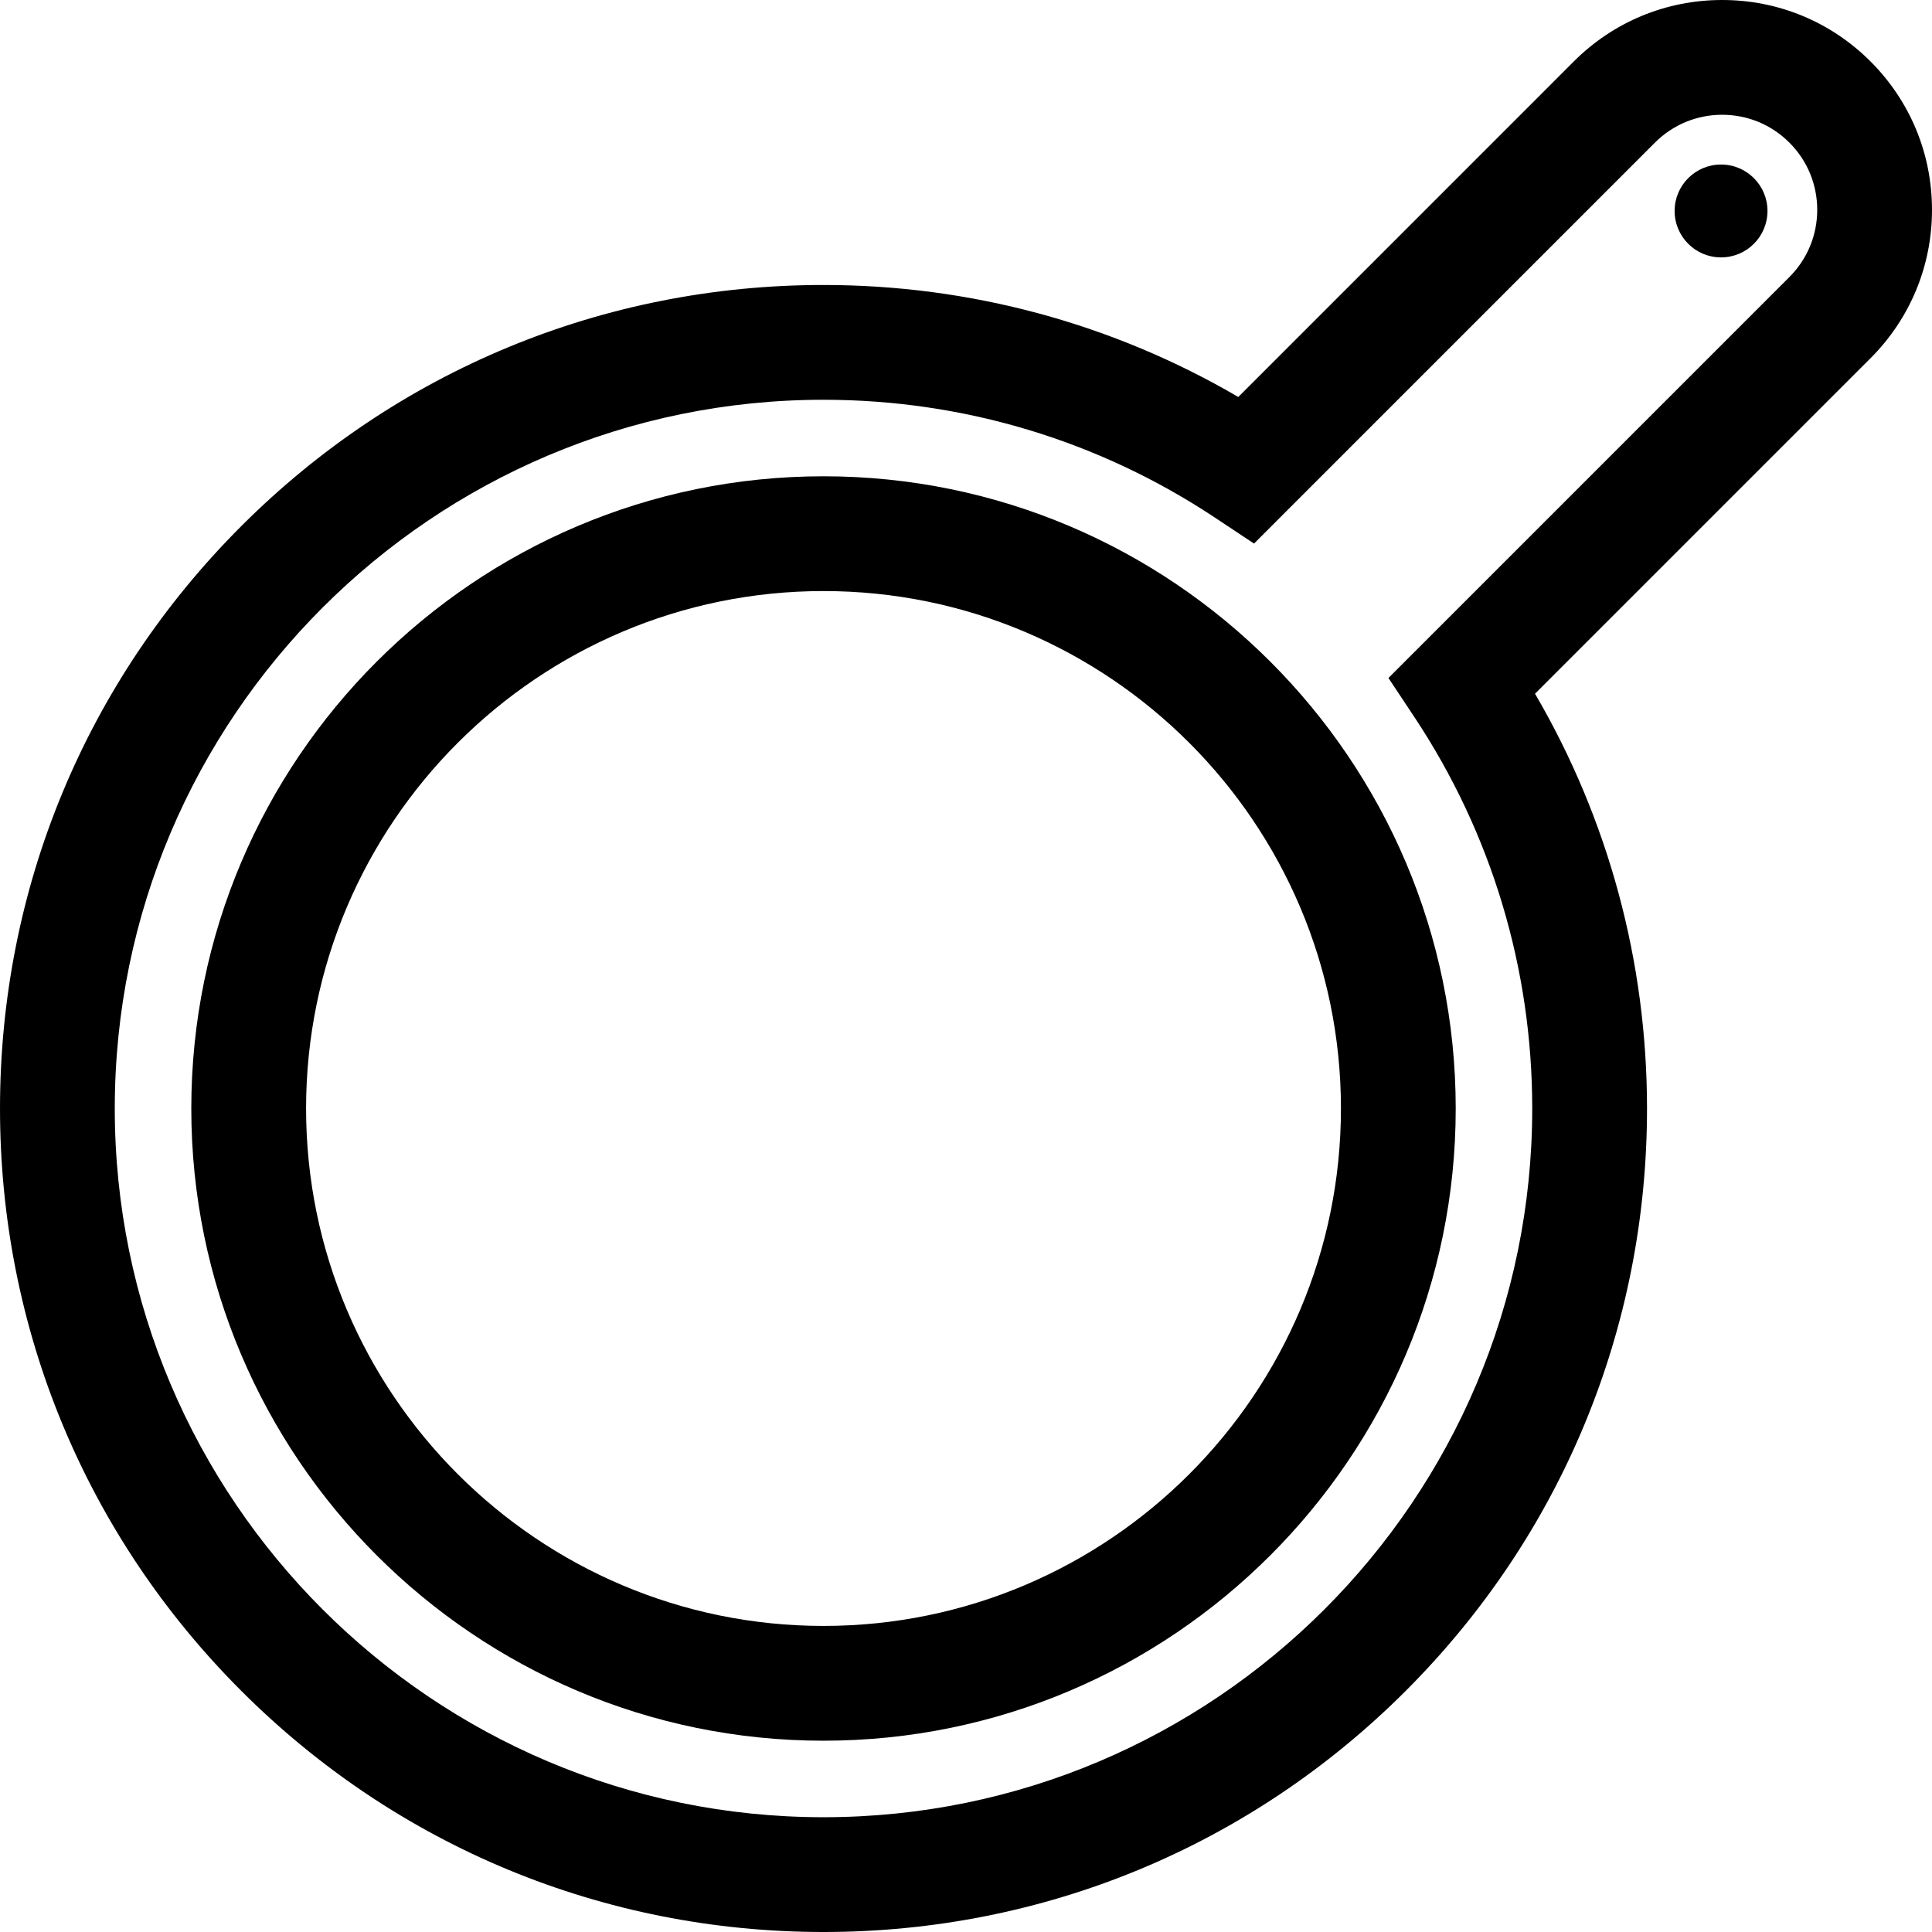
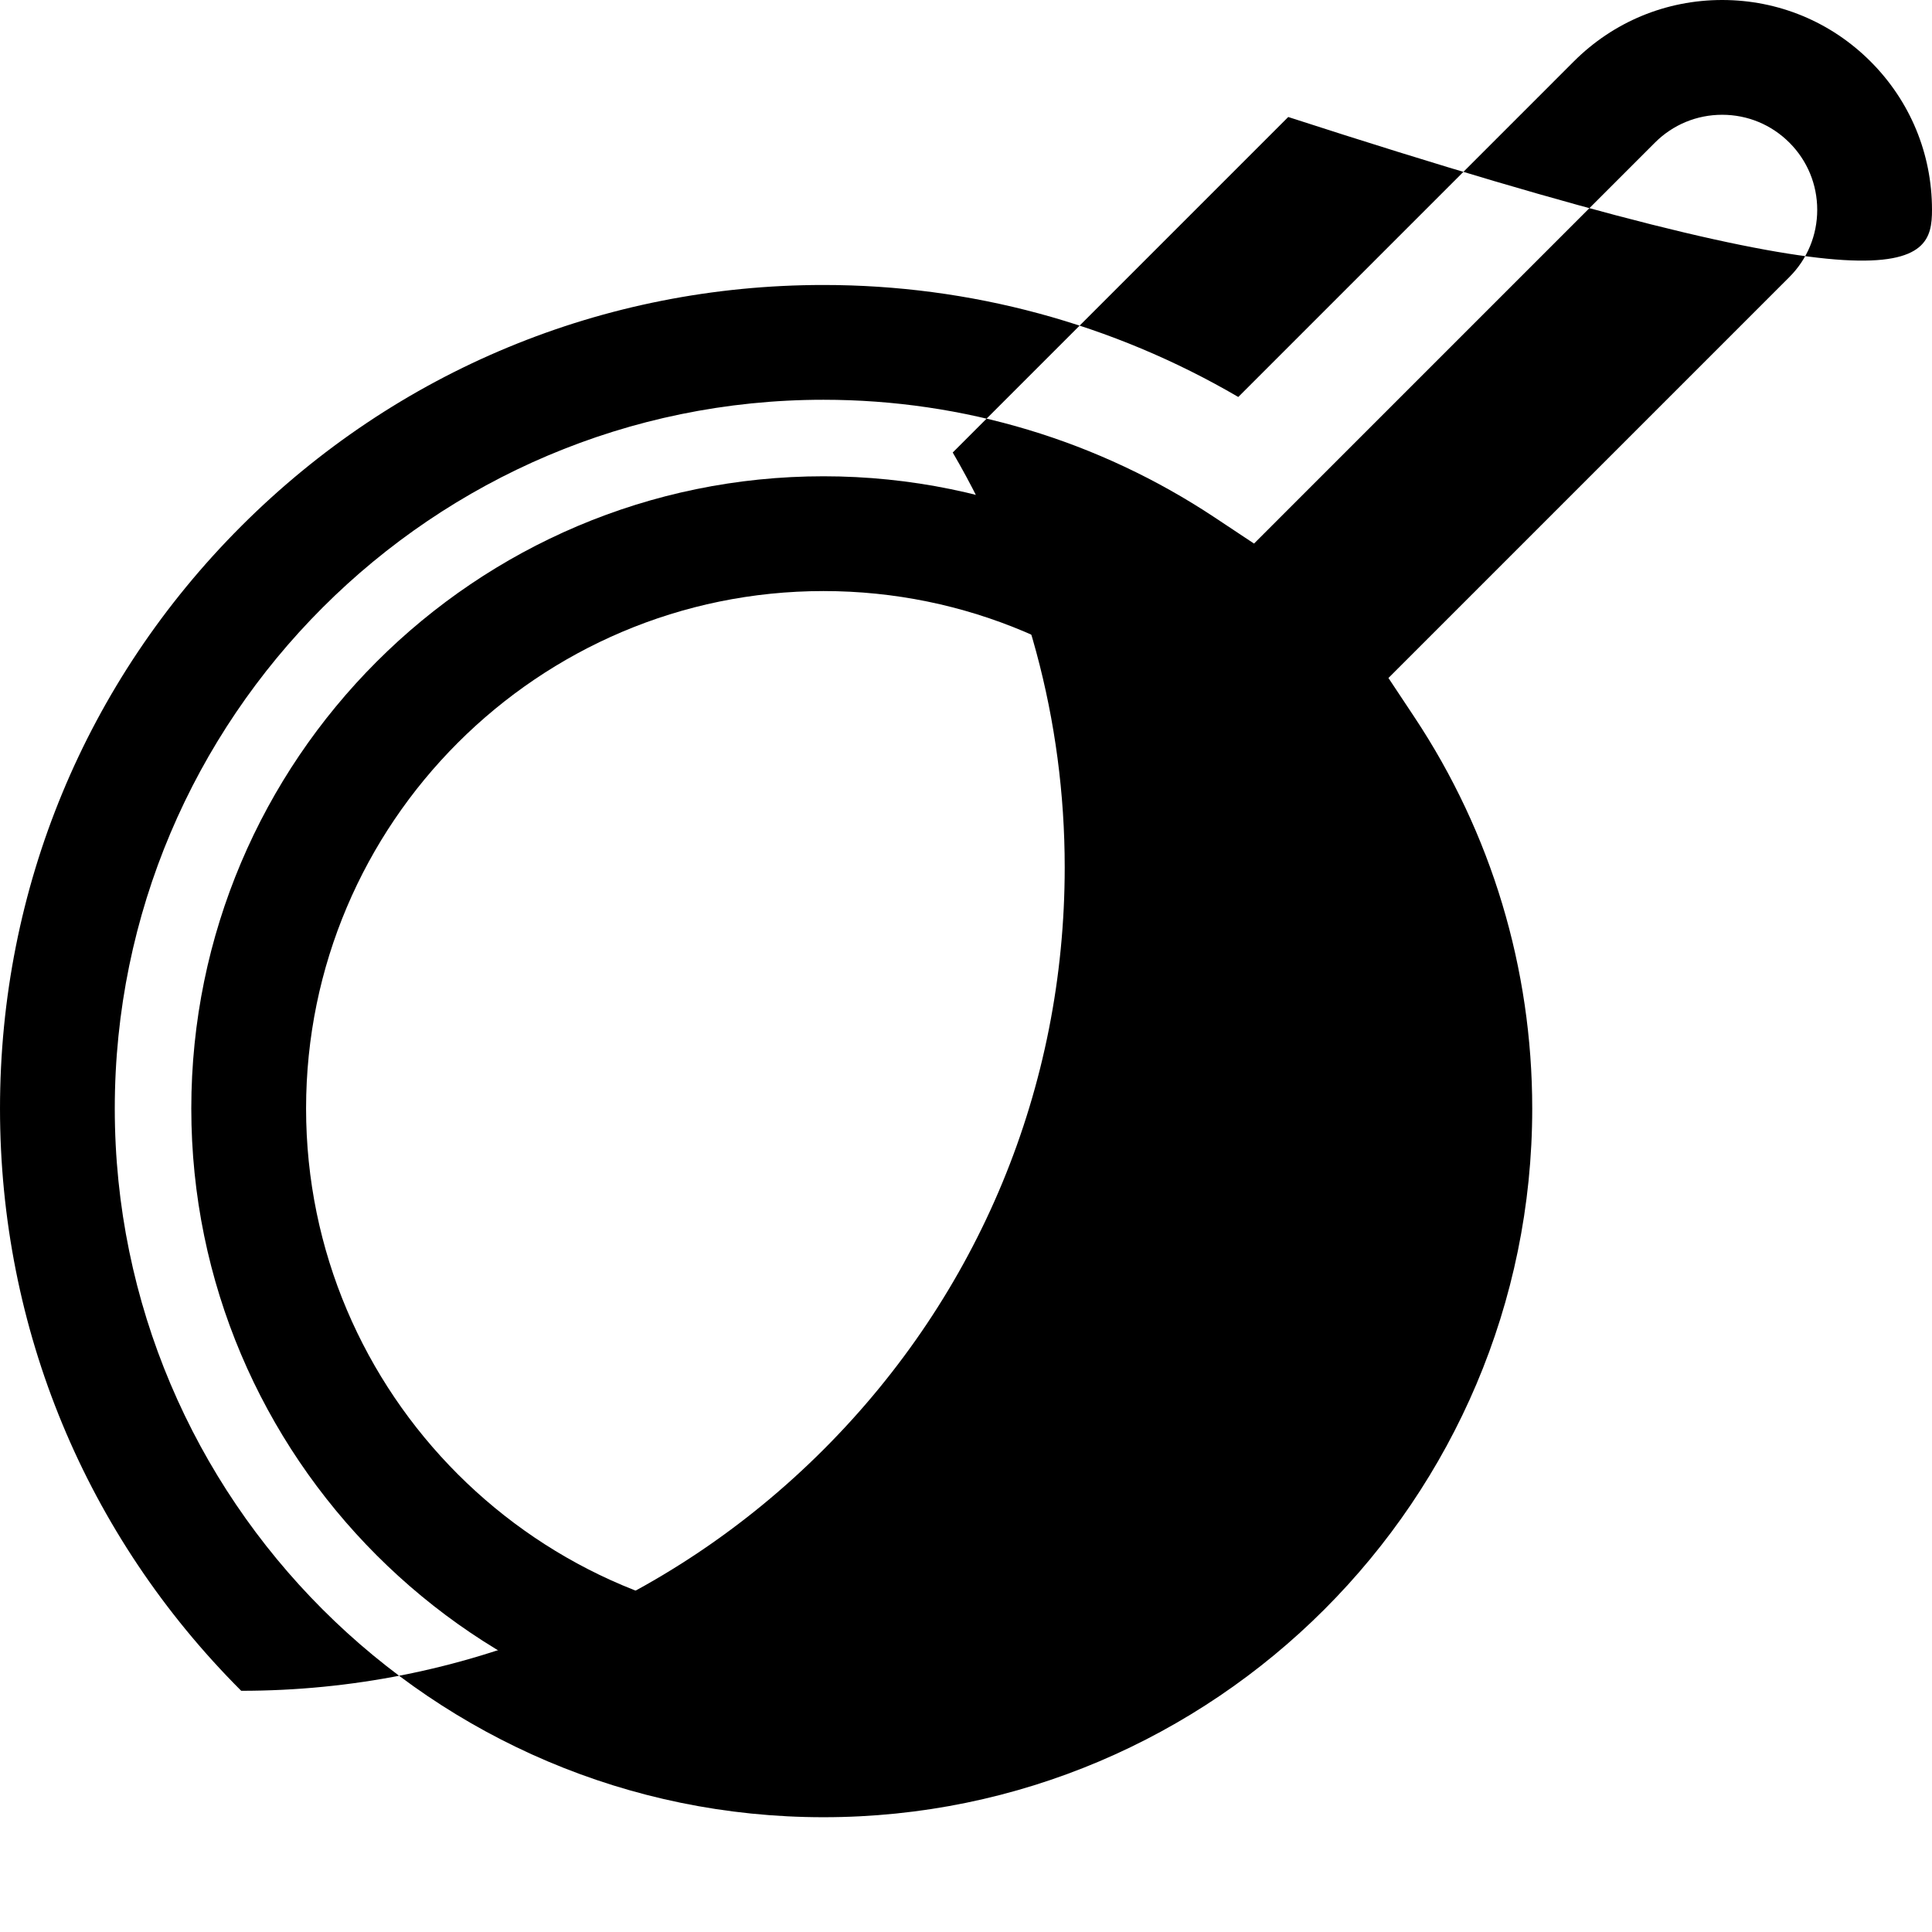
<svg xmlns="http://www.w3.org/2000/svg" fill="#000000" height="800px" width="800px" version="1.1" id="Layer_1" viewBox="0 0 512 512" xml:space="preserve">
  <g>
    <g>
-       <circle cx="456.096" cy="55.907" r="12.306" />
-     </g>
+       </g>
  </g>
  <g>
    <g>
      <path d="M218.238,126.22c-92.383,0-167.542,75.159-167.542,167.542s75.159,167.543,167.542,167.543s167.542-75.16,167.542-167.543    S310.621,126.22,218.238,126.22z M218.238,430.888c-75.611,0-137.125-61.515-137.125-137.126s61.514-137.125,137.125-137.125    c75.611,0,137.125,61.514,137.125,137.125C355.362,369.374,293.849,430.888,218.238,430.888z" />
    </g>
  </g>
  <g>
    <g>
-       <path d="M511.999,55.606c-0.001-14.853-5.785-28.817-16.288-39.319C485.21,5.784,471.247,0,456.392,0    c-14.855,0-28.818,5.784-39.322,16.286l-88.91,88.917c-33.292-19.453-71.036-29.679-109.922-29.679    c-58.293,0-113.097,22.699-154.316,63.92c-41.219,41.22-63.921,96.024-63.921,154.317s22.701,113.097,63.921,154.317    C105.141,489.3,159.944,512,218.238,512c58.293,0,113.097-22.701,154.317-63.921c41.219-41.22,63.921-96.024,63.921-154.317    c0-38.884-10.226-76.629-29.678-109.92l88.913-88.914C506.215,84.424,511.999,70.459,511.999,55.606z M474.203,73.421    L367.95,179.673l6.881,10.367c20.429,30.775,31.226,66.641,31.226,103.722c0,103.564-84.257,187.821-187.82,187.821    s-187.82-84.257-187.82-187.821s84.257-187.82,187.82-187.82c37.081,0,72.947,10.798,103.725,31.227l10.367,6.882L438.58,37.794    c4.757-4.757,11.083-7.377,17.812-7.377c6.729,0,13.054,2.62,17.811,7.379c4.758,4.757,7.379,11.083,7.379,17.811    S478.961,68.663,474.203,73.421z" />
+       <path d="M511.999,55.606c-0.001-14.853-5.785-28.817-16.288-39.319C485.21,5.784,471.247,0,456.392,0    c-14.855,0-28.818,5.784-39.322,16.286l-88.91,88.917c-33.292-19.453-71.036-29.679-109.922-29.679    c-58.293,0-113.097,22.699-154.316,63.92c-41.219,41.22-63.921,96.024-63.921,154.317s22.701,113.097,63.921,154.317    c58.293,0,113.097-22.701,154.317-63.921c41.219-41.22,63.921-96.024,63.921-154.317    c0-38.884-10.226-76.629-29.678-109.92l88.913-88.914C506.215,84.424,511.999,70.459,511.999,55.606z M474.203,73.421    L367.95,179.673l6.881,10.367c20.429,30.775,31.226,66.641,31.226,103.722c0,103.564-84.257,187.821-187.82,187.821    s-187.82-84.257-187.82-187.821s84.257-187.82,187.82-187.82c37.081,0,72.947,10.798,103.725,31.227l10.367,6.882L438.58,37.794    c4.757-4.757,11.083-7.377,17.812-7.377c6.729,0,13.054,2.62,17.811,7.379c4.758,4.757,7.379,11.083,7.379,17.811    S478.961,68.663,474.203,73.421z" />
    </g>
  </g>
</svg>